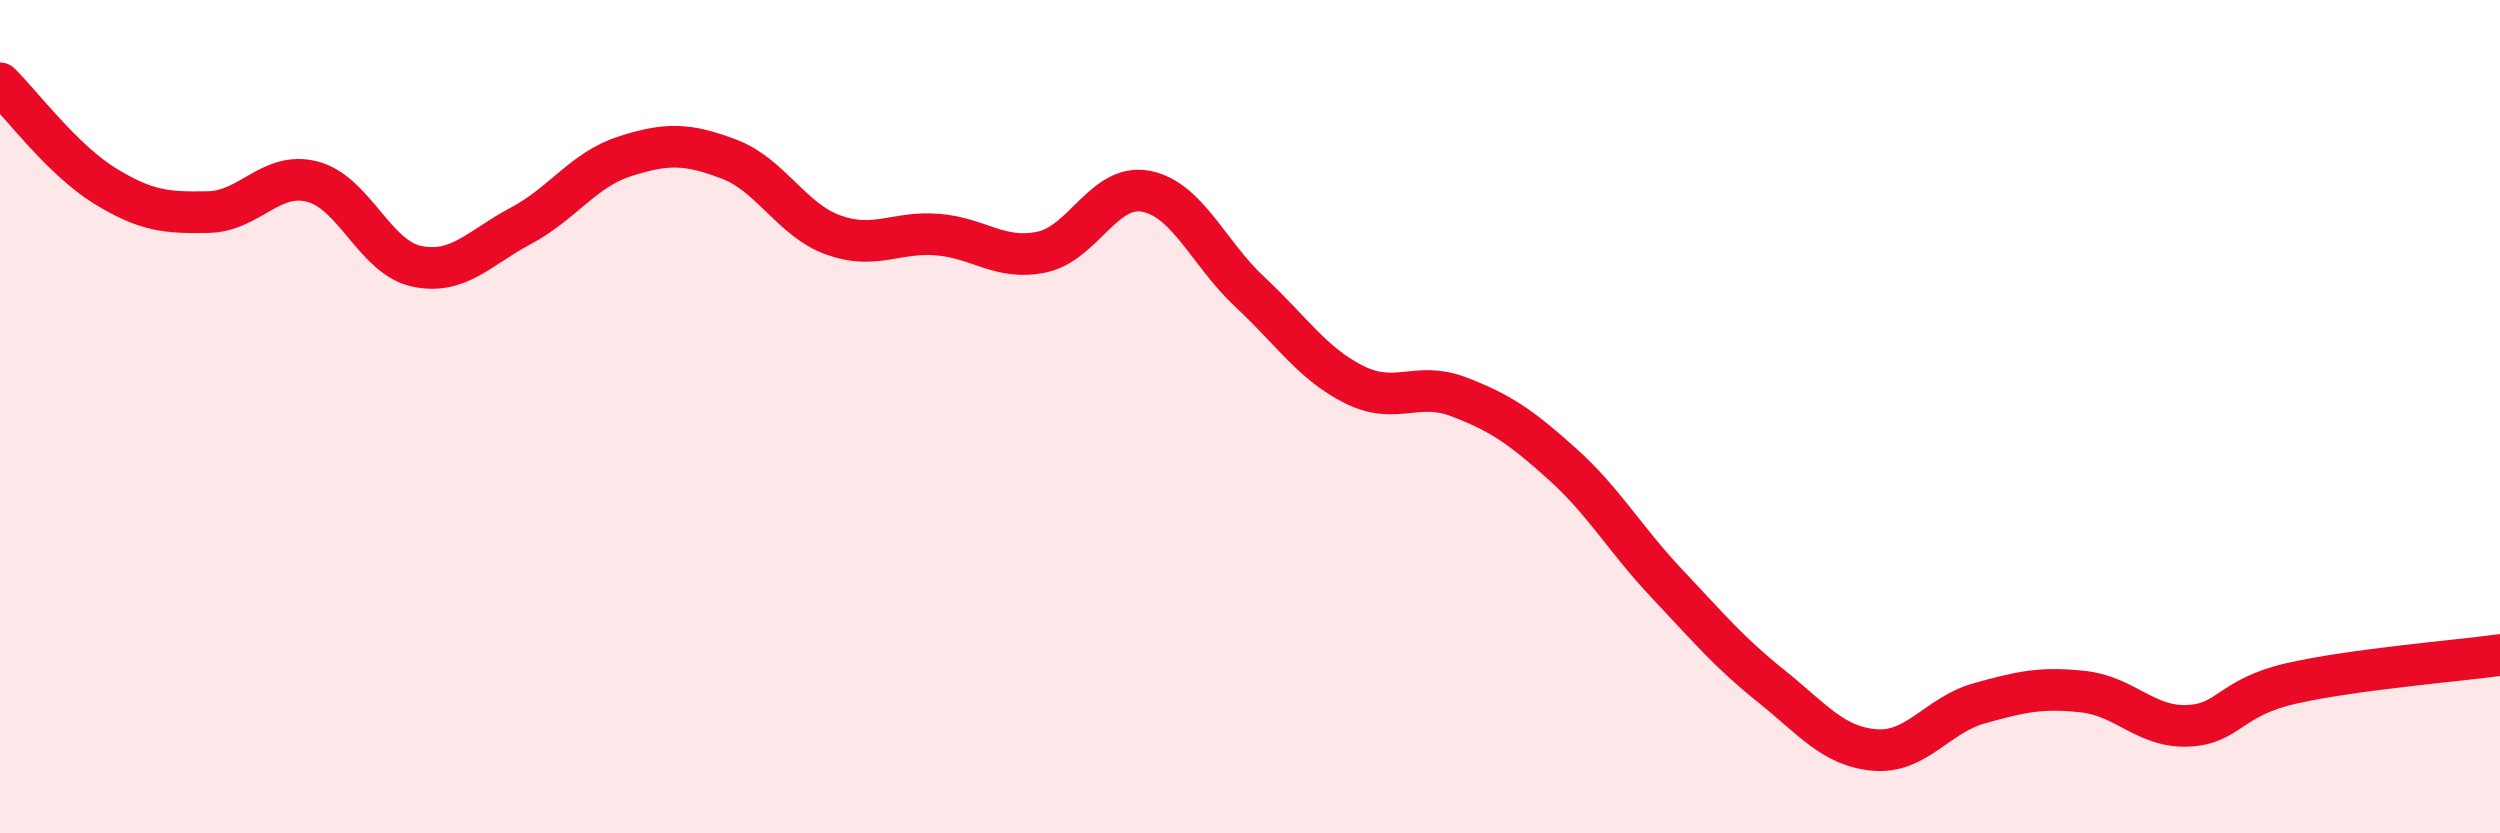
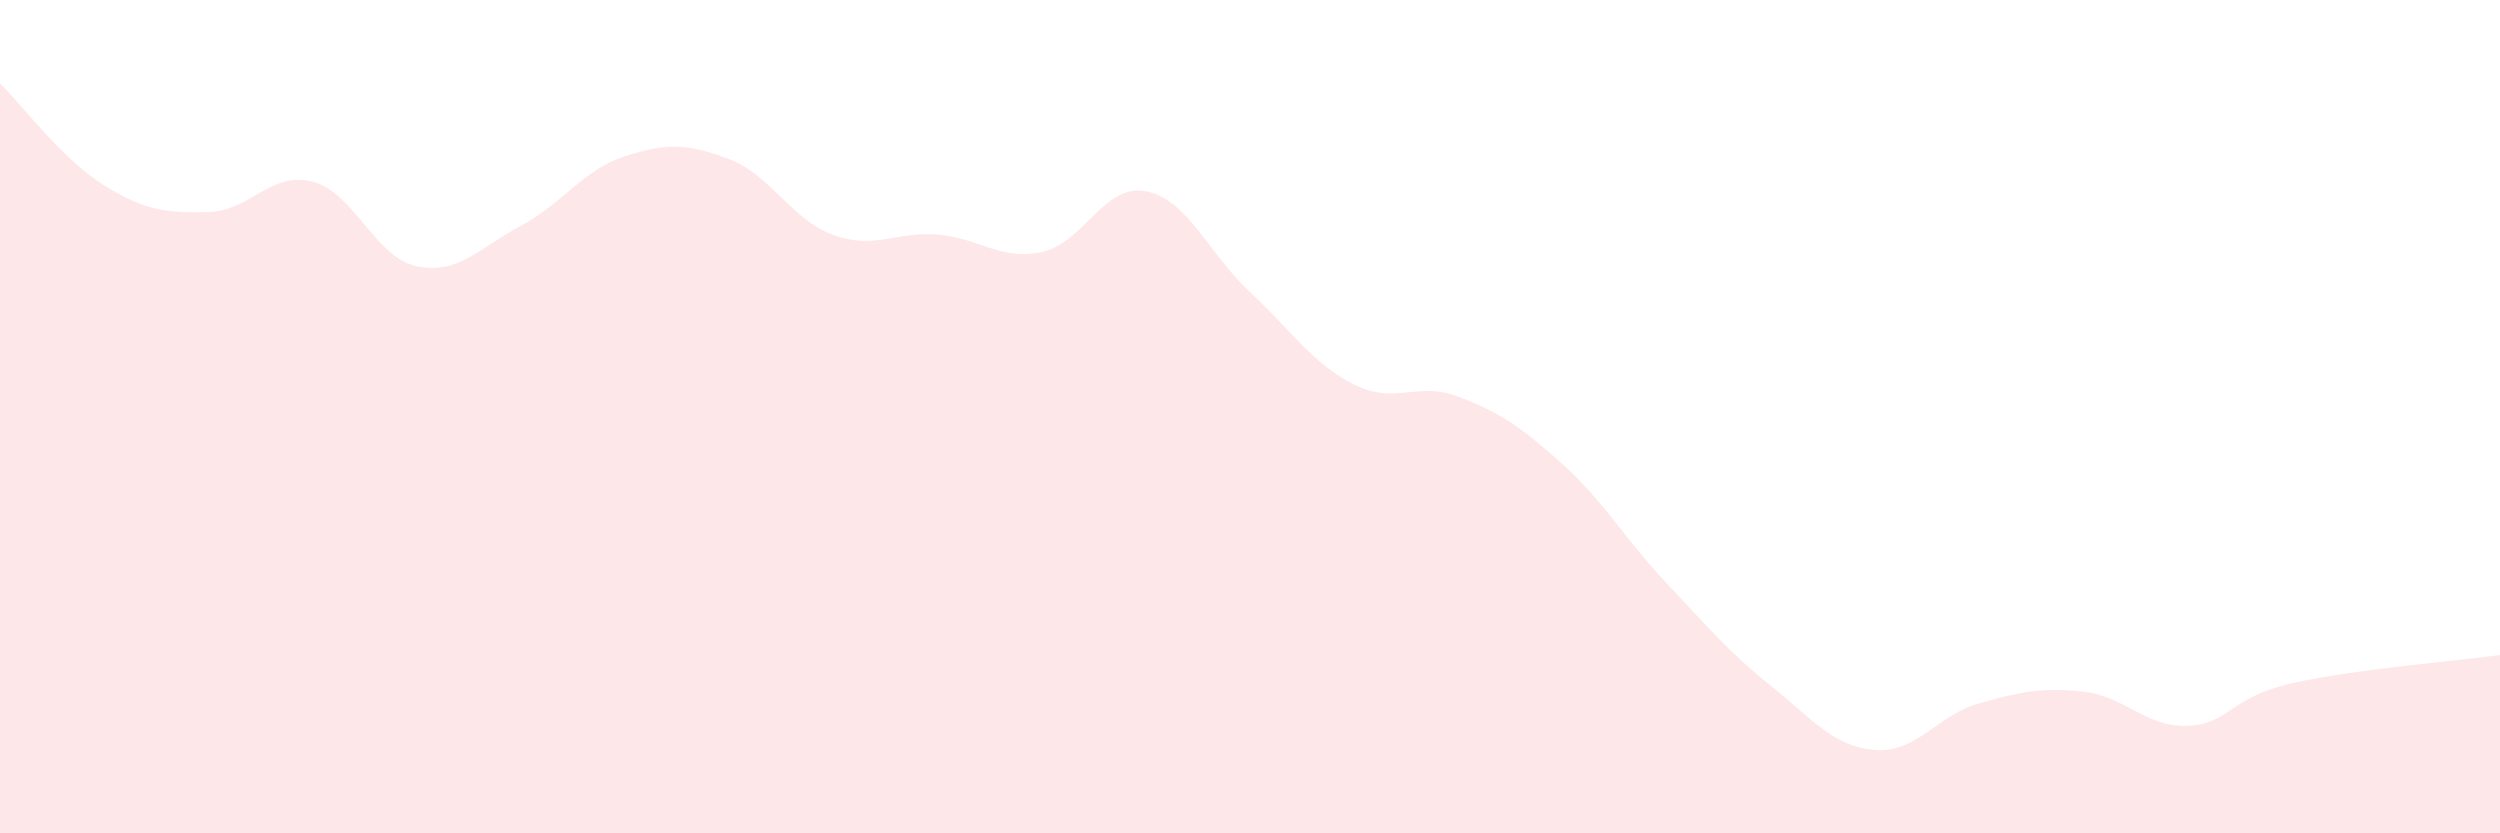
<svg xmlns="http://www.w3.org/2000/svg" width="60" height="20" viewBox="0 0 60 20">
  <path d="M 0,2 C 0.5,2.49 1.5,3.83 2.5,4.45 C 3.5,5.07 4,5.11 5,5.09 C 6,5.07 6.5,4.1 7.5,4.36 C 8.5,4.62 9,6.18 10,6.39 C 11,6.6 11.5,5.95 12.5,5.42 C 13.5,4.89 14,4.07 15,3.75 C 16,3.43 16.5,3.44 17.5,3.82 C 18.5,4.2 19,5.28 20,5.64 C 21,6 21.5,5.55 22.5,5.63 C 23.5,5.71 24,6.26 25,6.05 C 26,5.84 26.5,4.4 27.5,4.59 C 28.5,4.78 29,6.08 30,7.01 C 31,7.94 31.5,8.73 32.5,9.23 C 33.5,9.73 34,9.14 35,9.52 C 36,9.9 36.5,10.24 37.5,11.14 C 38.5,12.04 39,12.94 40,14 C 41,15.06 41.5,15.66 42.5,16.46 C 43.5,17.26 44,17.92 45,18 C 46,18.08 46.5,17.16 47.5,16.88 C 48.5,16.6 49,16.49 50,16.6 C 51,16.71 51.5,17.46 52.5,17.42 C 53.5,17.38 53.5,16.74 55,16.4 C 56.5,16.06 59,15.86 60,15.72L60 20L0 20Z" fill="#EB0A25" opacity="0.1" stroke-linecap="round" stroke-linejoin="round" />
-   <path d="M 0,2 C 0.5,2.49 1.5,3.83 2.5,4.45 C 3.5,5.07 4,5.11 5,5.09 C 6,5.07 6.5,4.1 7.5,4.36 C 8.5,4.62 9,6.18 10,6.39 C 11,6.6 11.5,5.95 12.5,5.42 C 13.5,4.89 14,4.07 15,3.75 C 16,3.43 16.5,3.44 17.5,3.82 C 18.5,4.2 19,5.28 20,5.64 C 21,6 21.5,5.55 22.5,5.63 C 23.5,5.71 24,6.26 25,6.05 C 26,5.84 26.5,4.4 27.5,4.59 C 28.5,4.78 29,6.08 30,7.01 C 31,7.94 31.5,8.73 32.5,9.23 C 33.5,9.73 34,9.14 35,9.52 C 36,9.9 36.5,10.24 37.5,11.14 C 38.5,12.04 39,12.94 40,14 C 41,15.06 41.5,15.66 42.5,16.46 C 43.5,17.26 44,17.92 45,18 C 46,18.08 46.5,17.16 47.5,16.88 C 48.5,16.6 49,16.49 50,16.6 C 51,16.71 51.5,17.46 52.5,17.42 C 53.5,17.38 53.5,16.74 55,16.4 C 56.5,16.06 59,15.86 60,15.72" stroke="#EB0A25" stroke-width="1" fill="none" stroke-linecap="round" stroke-linejoin="round" />
</svg>